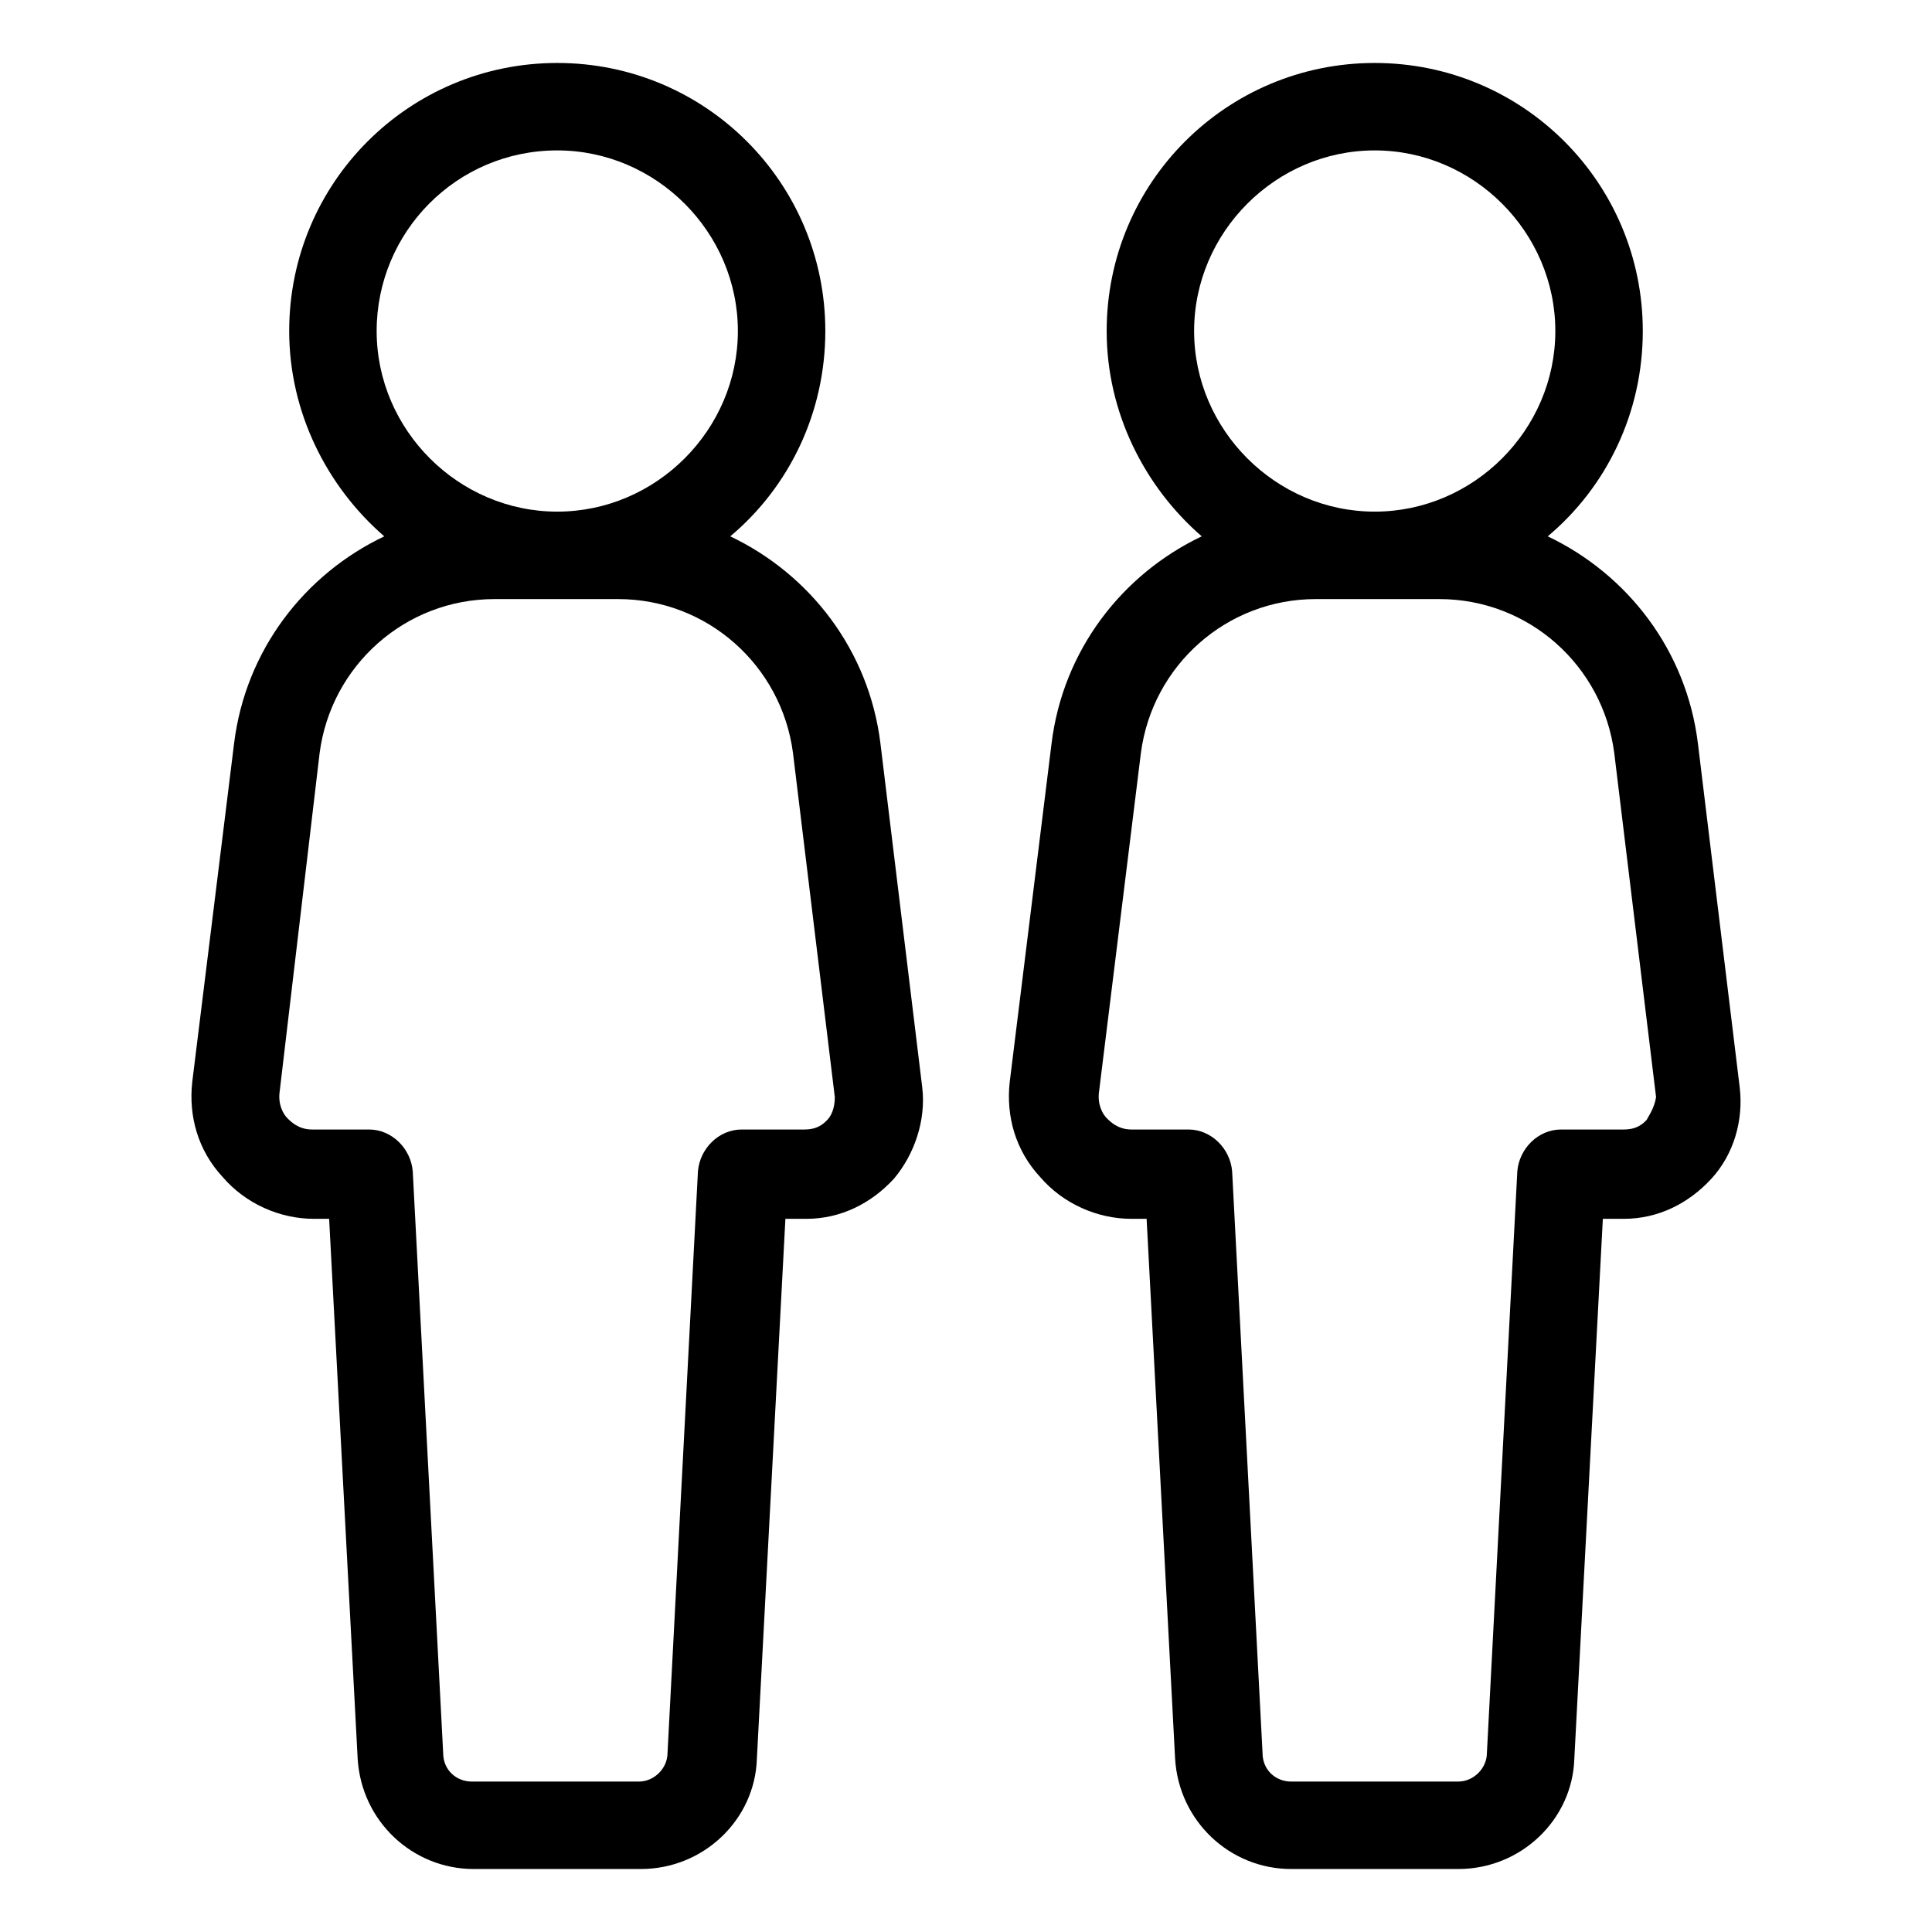
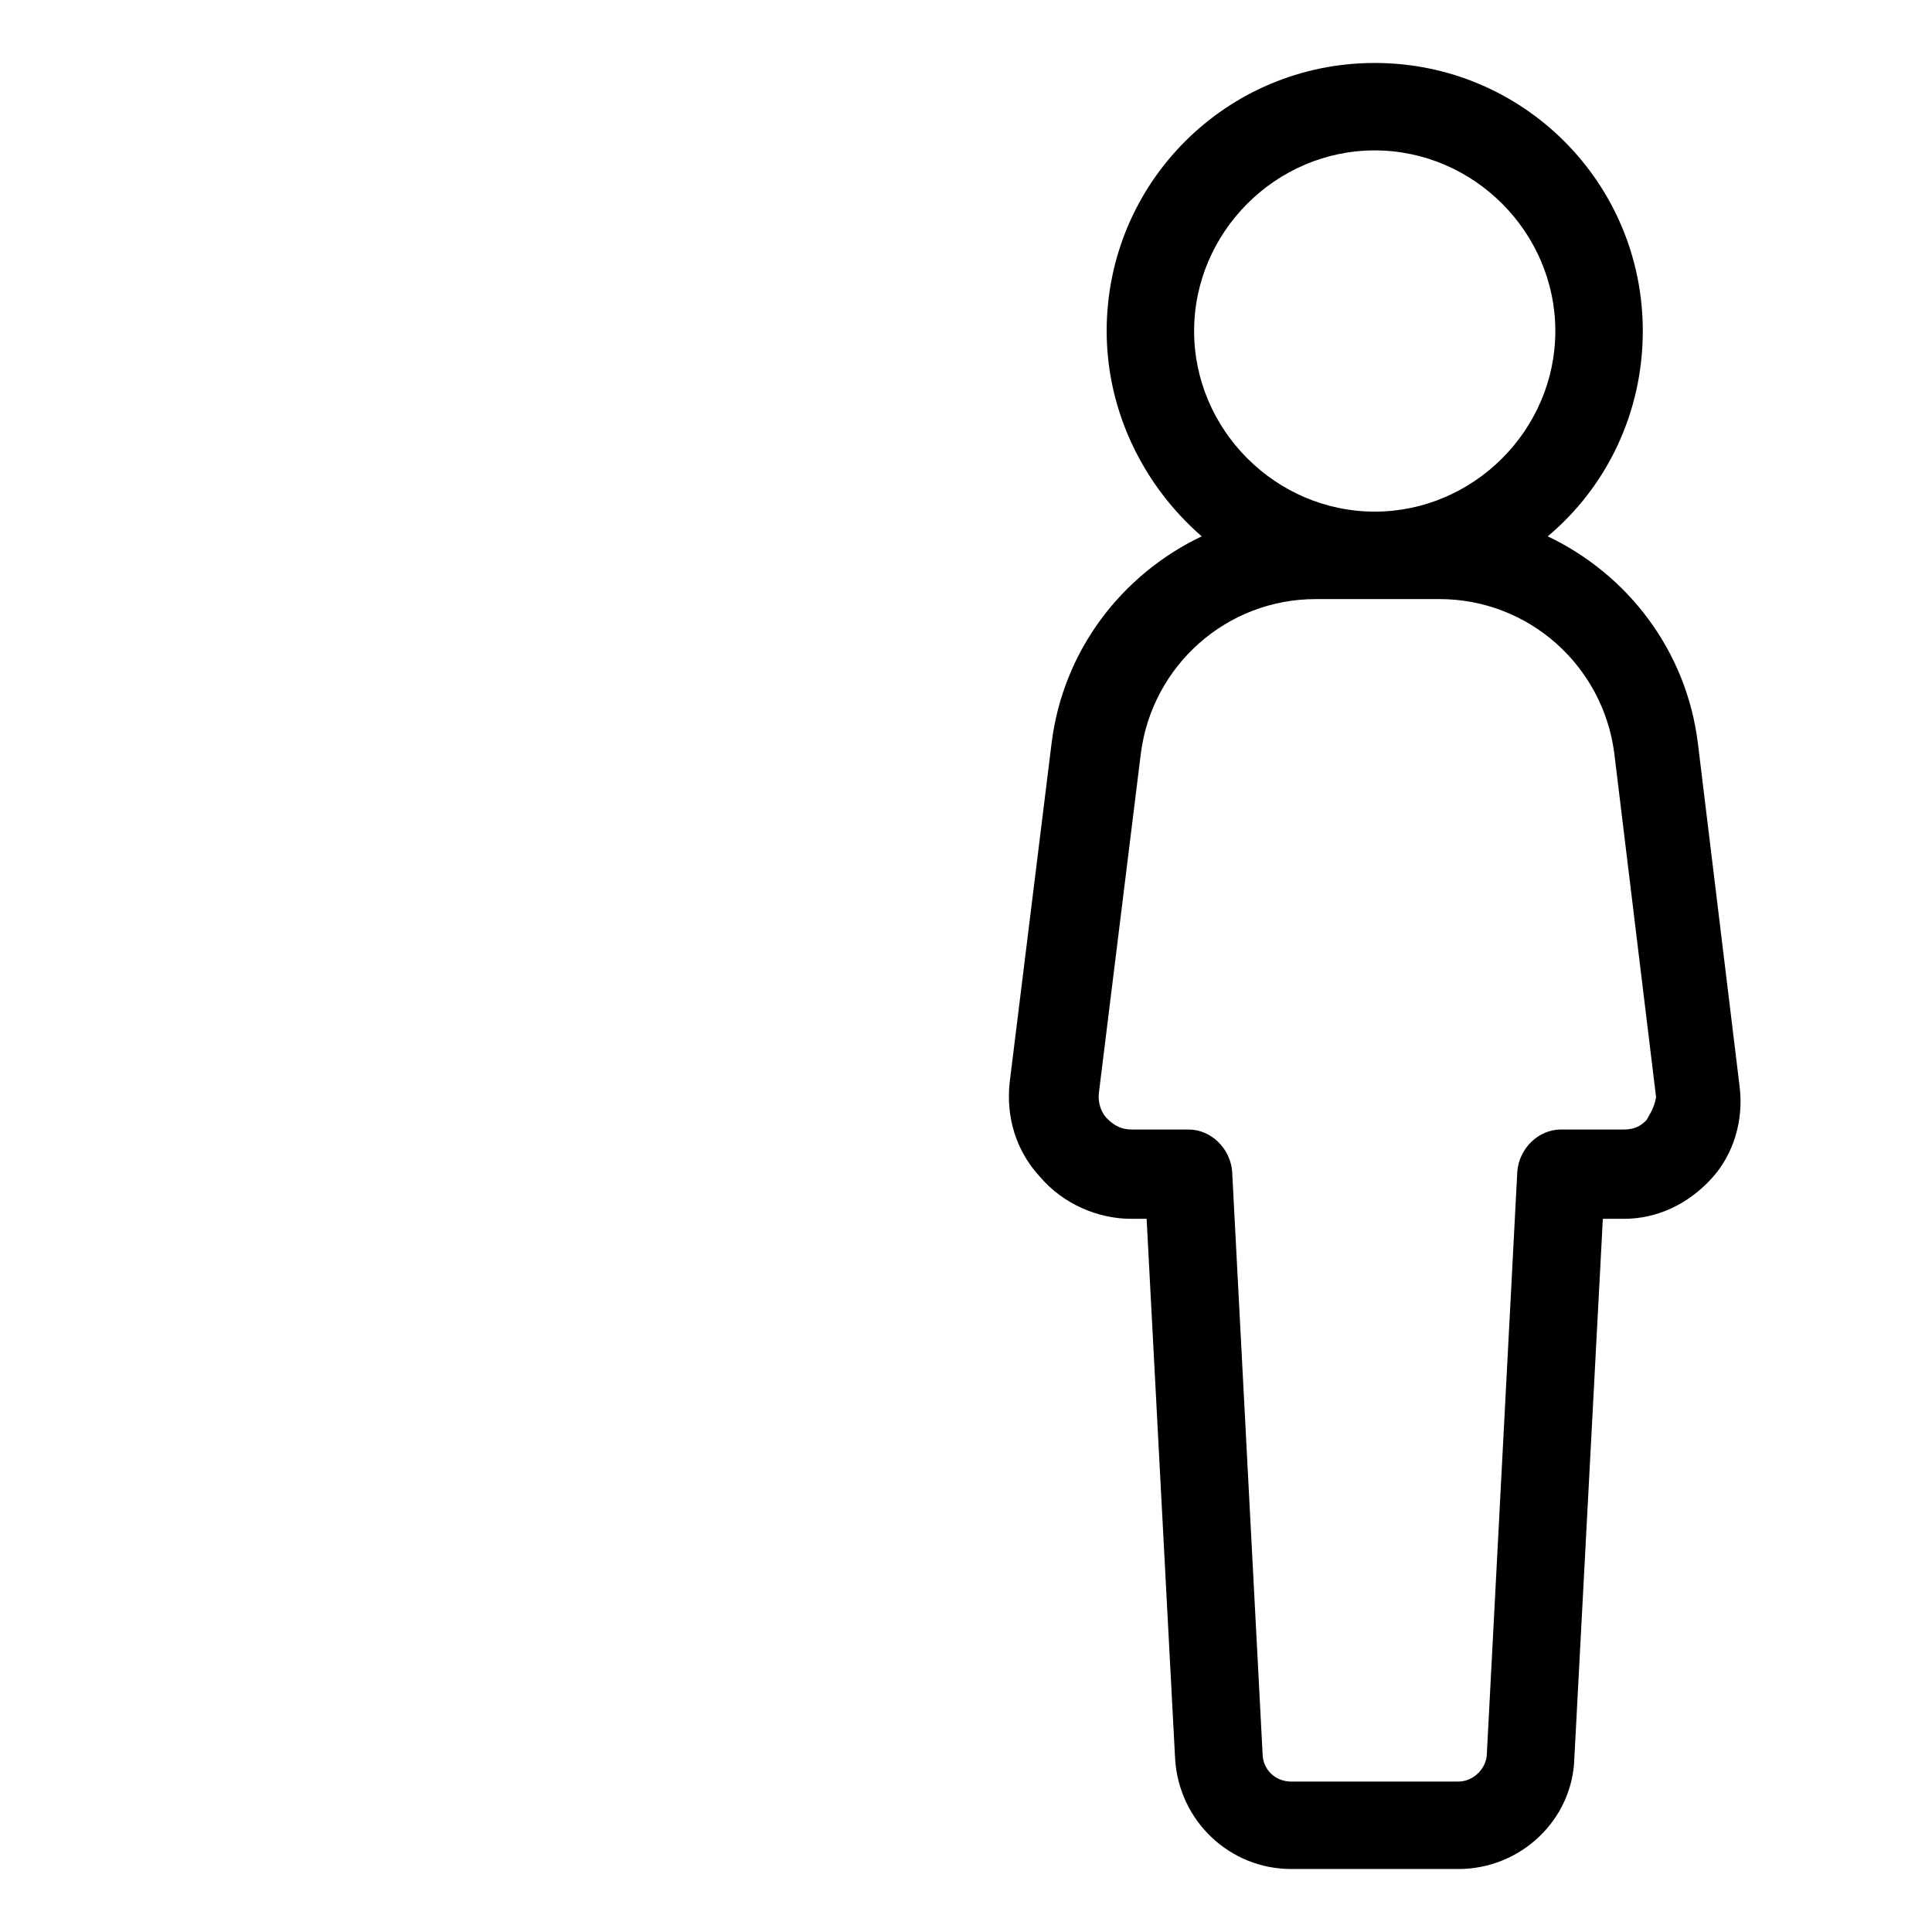
<svg xmlns="http://www.w3.org/2000/svg" fill="#000000" width="800px" height="800px" version="1.1" viewBox="144 144 512 512">
  <g>
-     <path d="m388.41 432.24-11.082-91.191c-3.023-24.688-18.641-44.84-39.801-54.914 15.617-13.098 25.191-32.746 25.191-54.41 0-39.297-31.738-71.039-71.039-71.039-39.297 0-71.039 31.738-71.039 71.039 0 21.664 10.078 41.312 25.191 54.41-21.16 10.078-36.777 30.23-39.801 54.914l-11.082 89.68c-1.008 9.07 1.512 18.137 8.062 25.191 6.047 7.055 15.113 11.082 24.184 11.082h4.031l7.559 143.08c1.008 16.625 14.609 29.223 30.73 29.223h44.336c16.625 0 30.23-13.098 30.73-29.223l7.559-143.08h5.543c9.07 0 17.129-4.031 23.176-10.578 5.535-6.551 8.559-15.617 7.551-24.184zm-96.73-248.38c26.199 0 47.863 21.664 47.863 47.863 0 26.199-21.664 47.863-47.863 47.863-26.199 0-47.863-21.664-47.863-47.863 0-26.199 21.16-47.863 47.863-47.863zm71.539 256.95c-1.008 1.008-2.519 2.519-6.047 2.519h-16.625c-6.047 0-11.082 5.039-11.586 11.082l-8.062 154.16c0 4.031-3.527 7.559-7.559 7.559h-44.336c-4.031 0-7.559-3.023-7.559-7.559l-8.062-154.16c-0.504-6.047-5.543-11.082-11.586-11.082h-15.113c-3.527 0-5.543-2.016-6.551-3.023-1.008-1.008-2.519-3.527-2.016-7.055l10.586-89.68c3.023-23.176 22.672-40.809 46.352-40.809h32.746c23.68 0 43.328 17.633 46.352 40.809l11.082 91.191c0 3.023-1.008 5.039-2.016 6.047z" />
    <path d="m605.05 432.24-11.082-91.191c-3.023-24.688-18.641-44.84-39.801-54.914 15.617-13.098 25.191-32.746 25.191-54.41 0-39.297-31.738-71.039-71.039-71.039-39.297 0-71.039 31.738-71.039 71.039 0 21.664 10.078 41.312 25.191 54.41-21.16 10.078-36.777 30.23-39.801 54.914l-11.082 89.68c-1.008 9.07 1.512 18.137 8.062 25.191 6.047 7.055 15.113 11.082 24.184 11.082h4.031l7.551 143.08c1.008 16.625 14.609 29.223 30.73 29.223h44.336c16.625 0 30.23-13.098 30.73-29.223l7.559-143.08h5.543c9.07 0 17.129-4.031 23.176-10.578 6.047-6.551 8.562-15.617 7.559-24.184zm-96.734-248.38c26.199 0 47.863 21.664 47.863 47.863 0 26.199-21.664 47.863-47.863 47.863-26.199 0-47.863-21.664-47.863-47.863 0.004-26.199 21.668-47.863 47.863-47.863zm72.047 256.95c-1.008 1.008-2.519 2.519-6.047 2.519h-16.625c-6.047 0-11.082 5.039-11.586 11.082l-8.062 154.16c0 4.031-3.527 7.559-7.559 7.559h-44.336c-4.031 0-7.559-3.023-7.559-7.559l-8.059-154.16c-0.504-6.047-5.543-11.082-11.586-11.082h-15.113c-3.527 0-5.543-2.016-6.551-3.023-1.008-1.008-2.519-3.527-2.016-7.055l11.082-89.68c3.023-23.176 22.672-40.809 46.352-40.809h32.746c23.68 0 43.328 17.633 46.352 40.809l11.082 91.191c-0.5 3.023-2.012 5.039-2.516 6.047z" />
  </g>
</svg>